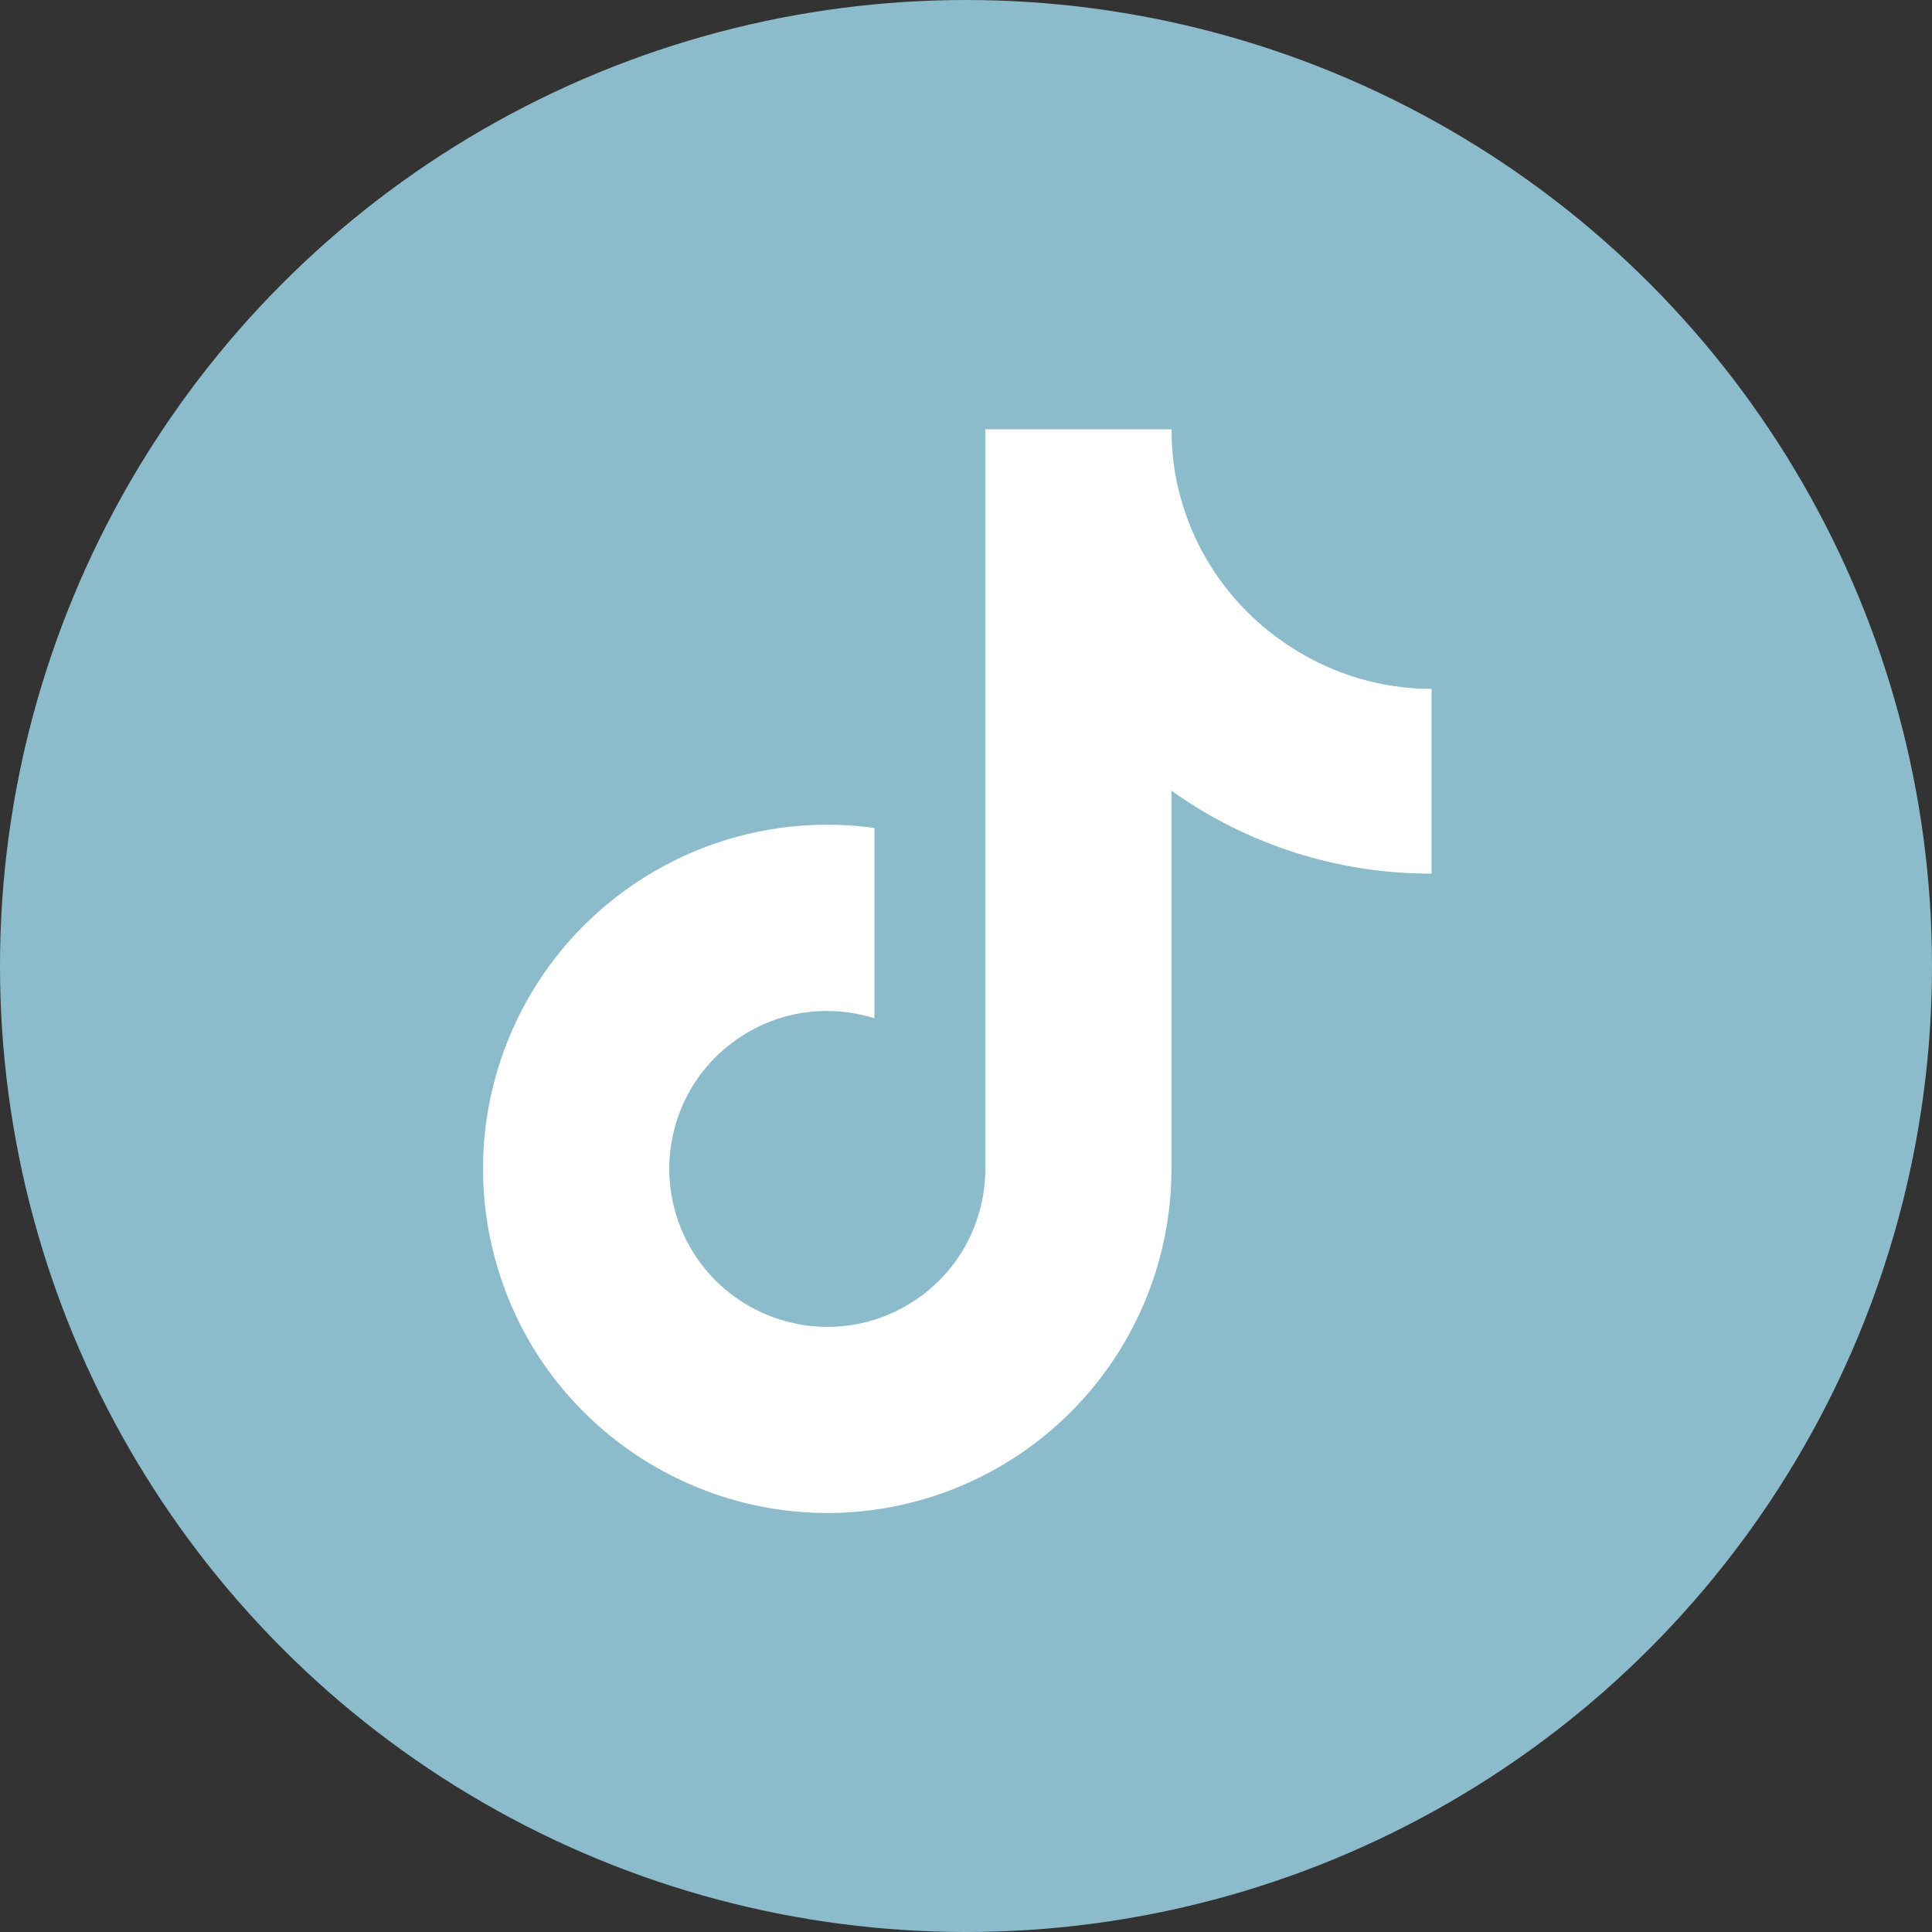
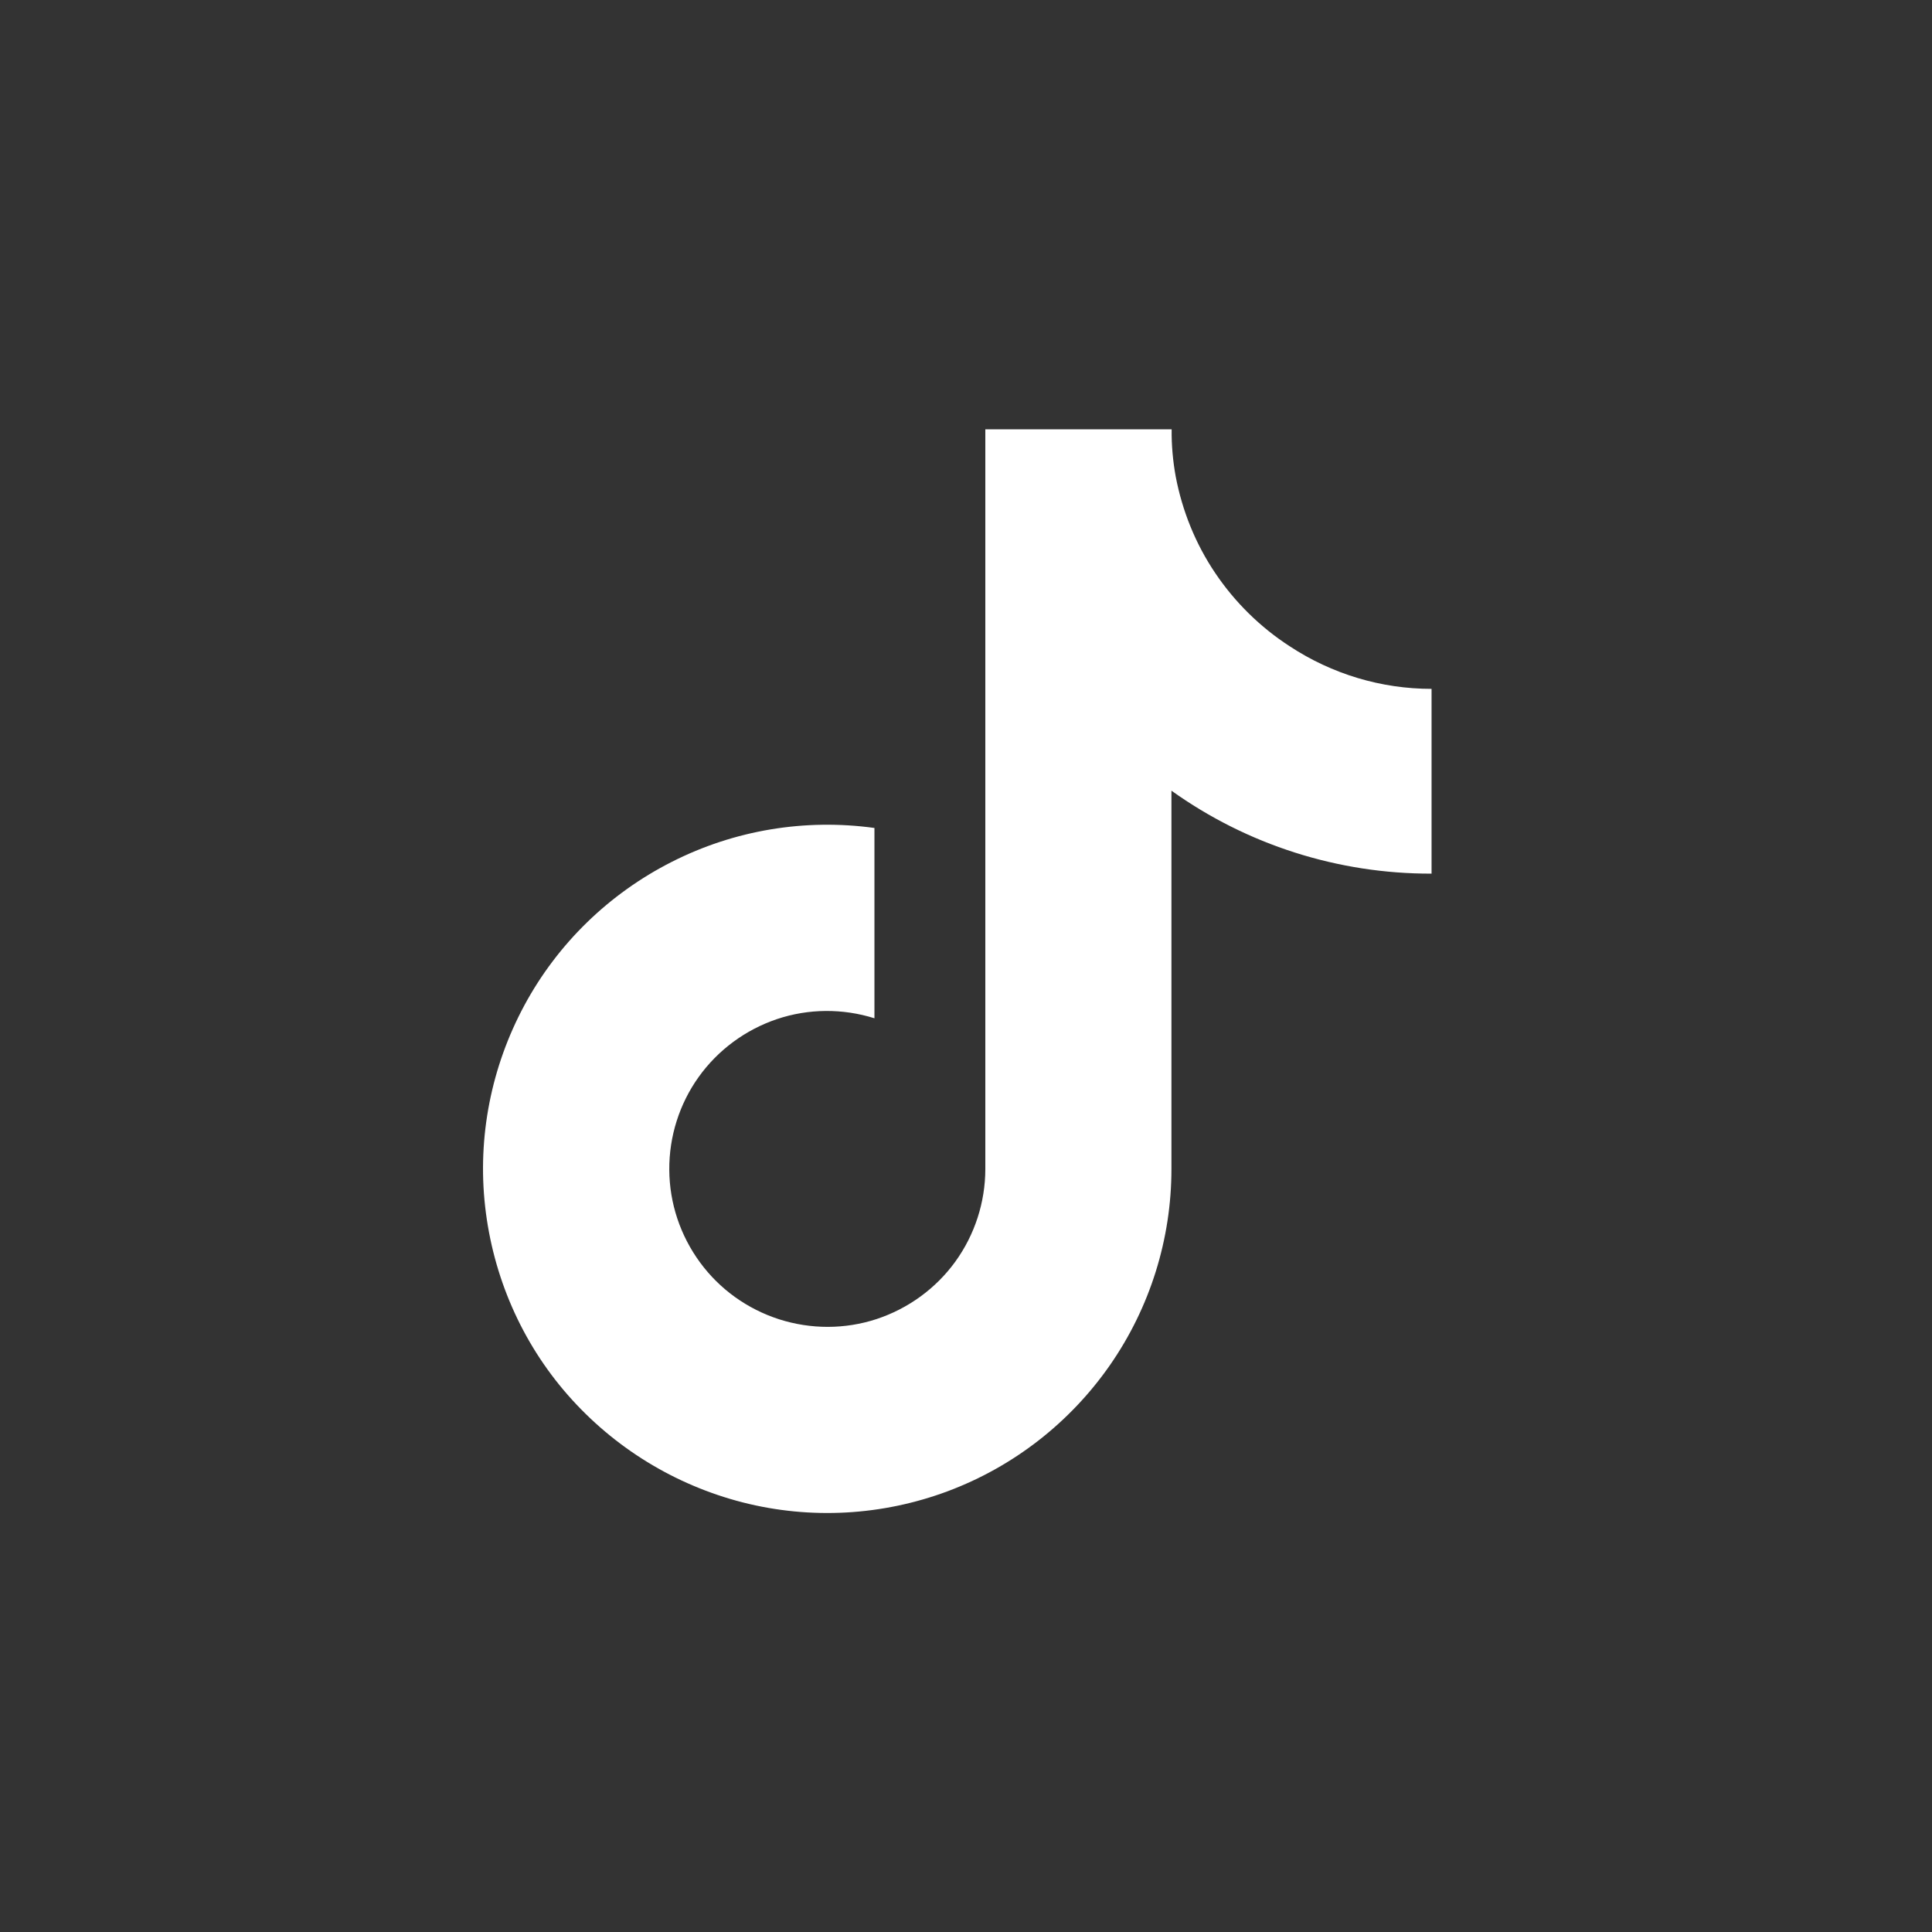
<svg xmlns="http://www.w3.org/2000/svg" width="36" height="36" viewBox="0 0 36 36" fill="none">
  <rect x="0" y="0" width="36" height="36" fill="#333333" stroke="none" />
-   <circle cx="18" cy="18" r="18" fill="#8CBCCB" />
  <path d="M26.672 16.279C24.936 16.283 23.24 15.743 21.828 14.733V21.782C21.828 23.088 21.429 24.362 20.684 25.435C19.938 26.508 18.885 27.328 17.662 27.786C16.439 28.243 15.106 28.318 13.84 27.995C12.574 27.671 11.438 26.973 10.578 25.991C9.718 25.009 9.186 23.782 9.04 22.484C8.894 21.186 9.154 19.877 9.773 18.729C10.393 17.581 11.351 16.65 12.519 16.059C13.686 15.467 15 15.25 16.294 15.428V18.974C15.702 18.788 15.067 18.792 14.479 18.989C13.891 19.187 13.379 19.565 13.02 20.066C12.661 20.567 12.467 21.175 12.471 21.798C12.475 22.421 12.676 23.021 13.043 23.522C13.41 24.023 13.927 24.393 14.518 24.583C15.11 24.772 15.745 24.772 16.333 24.579C16.921 24.385 17.437 24.011 17.8 23.51C18.163 23.009 18.36 22.401 18.36 21.782V8H21.832C21.828 8.292 21.855 8.588 21.907 8.876C22.029 9.519 22.277 10.134 22.644 10.678C23.011 11.223 23.484 11.688 24.033 12.043C24.818 12.56 25.737 12.836 26.675 12.836V16.283L26.672 16.279Z" fill="white" />
</svg>